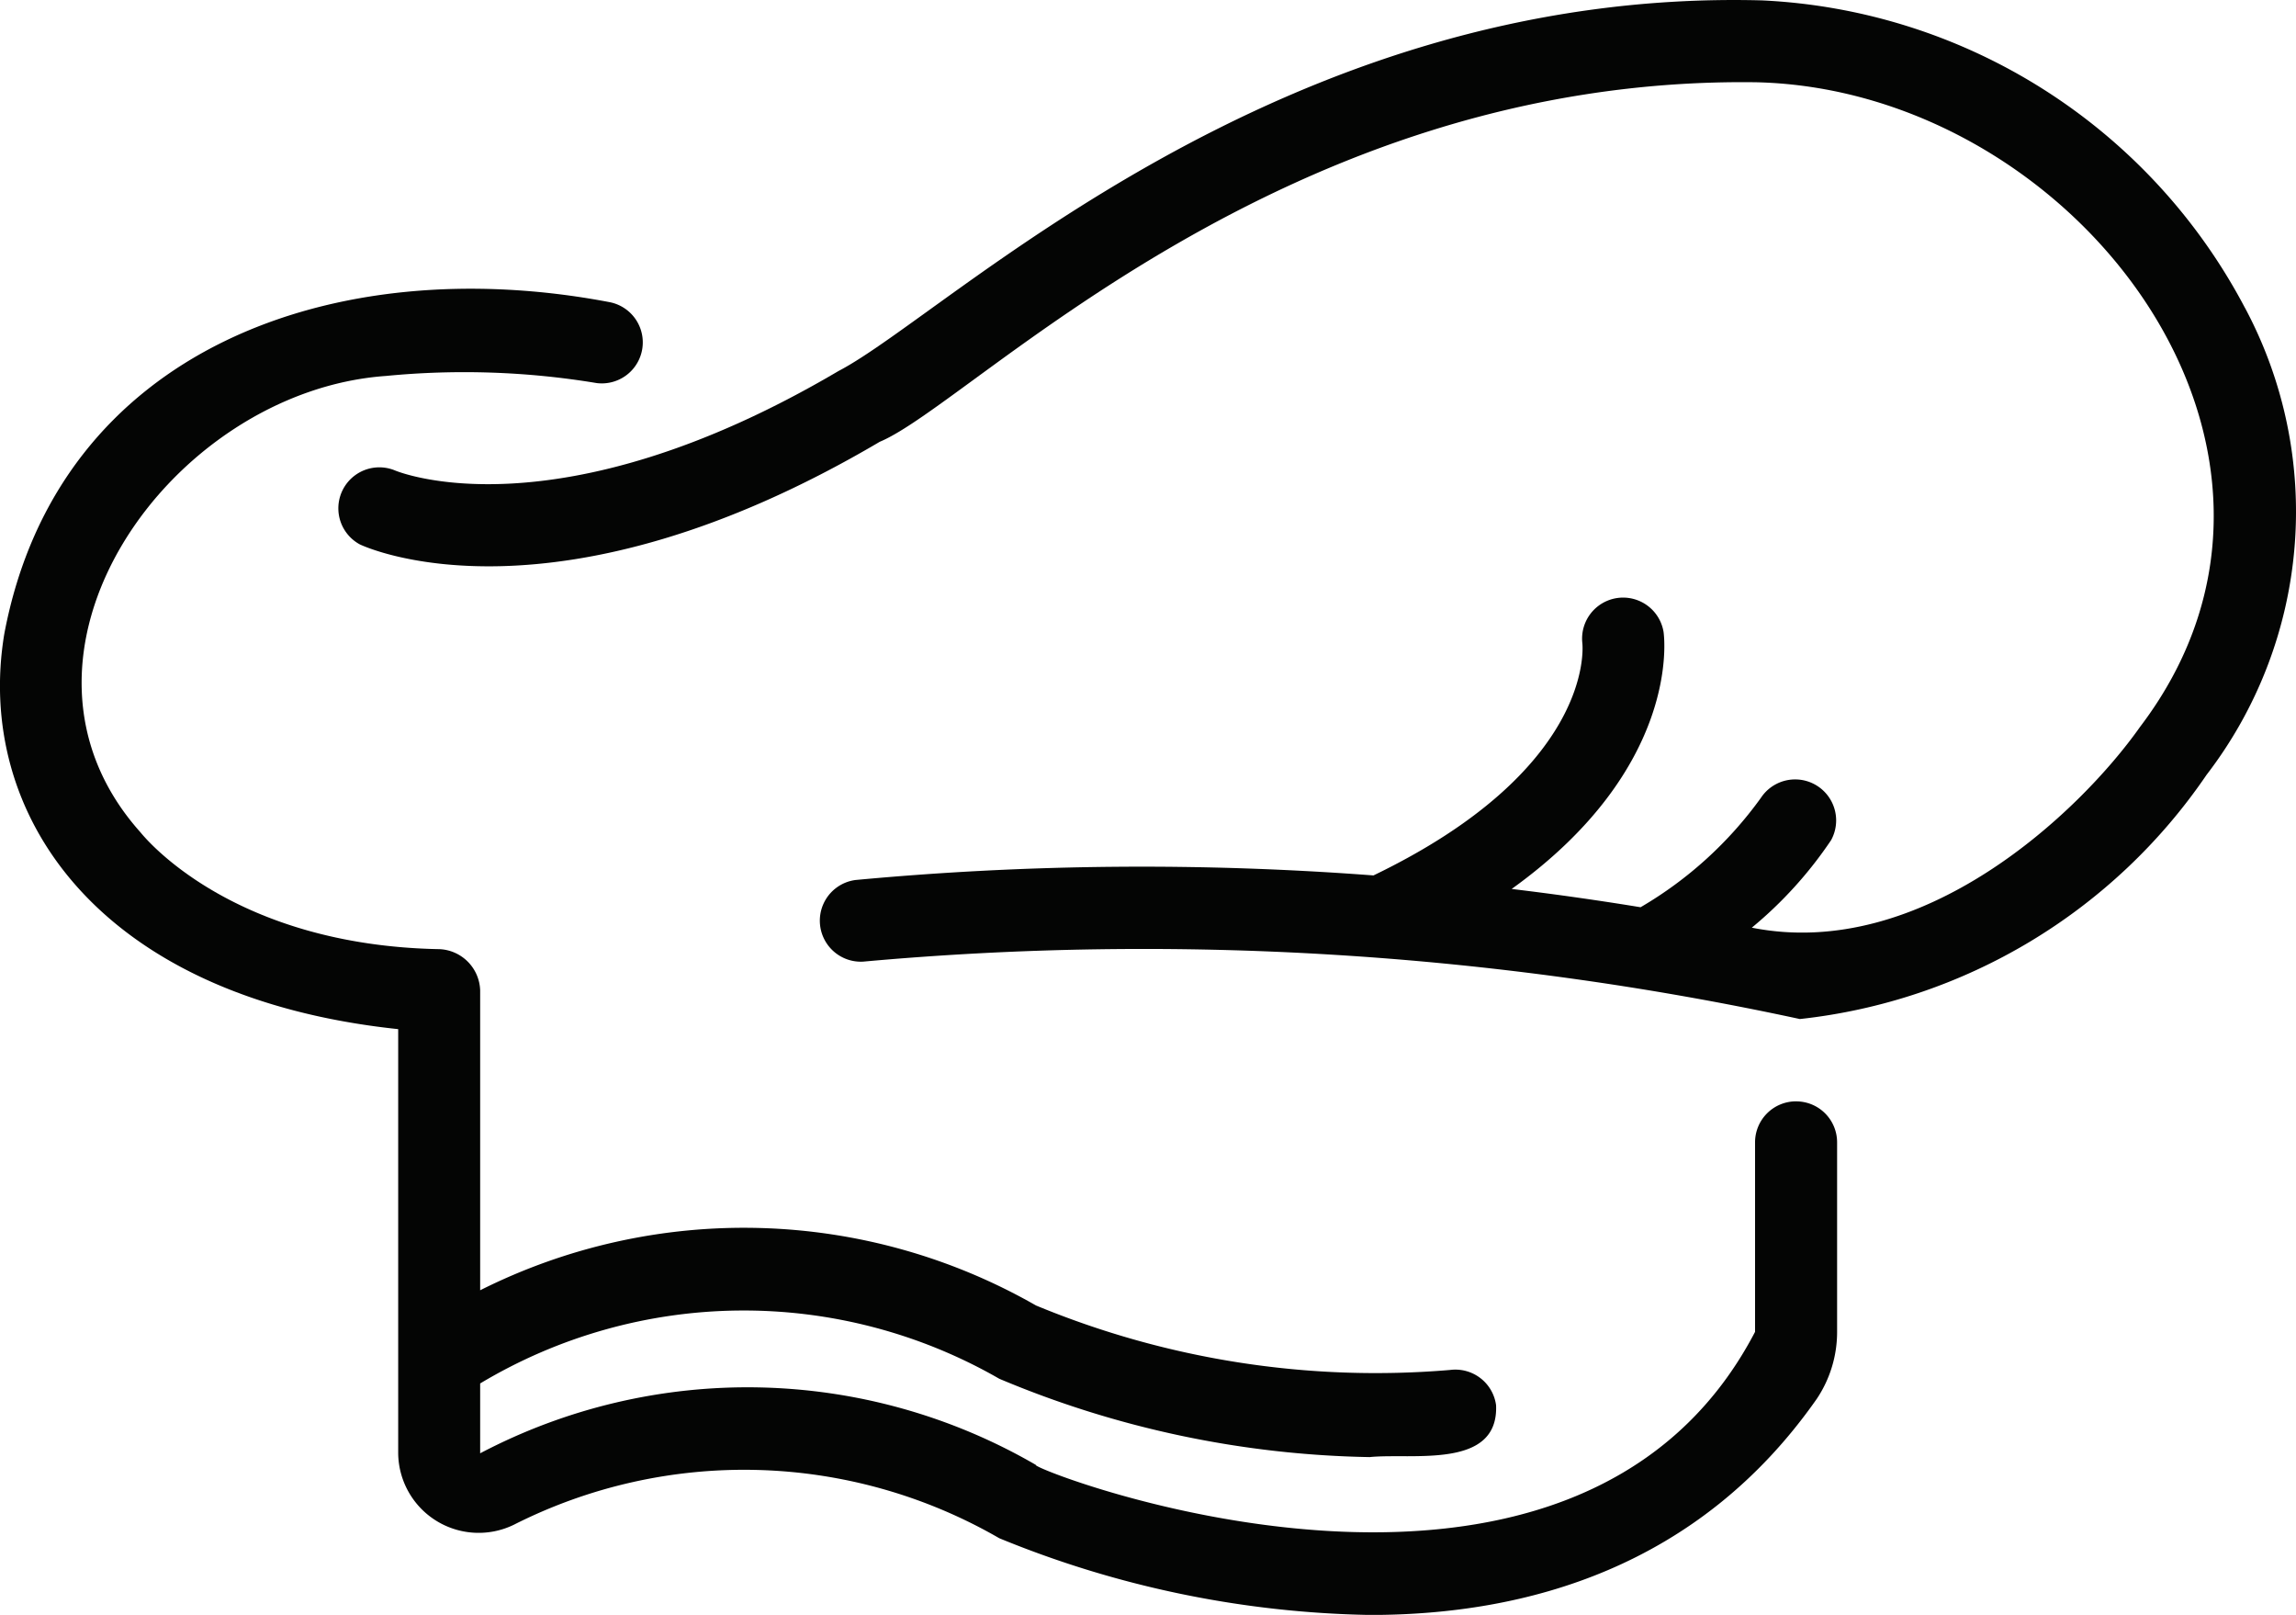
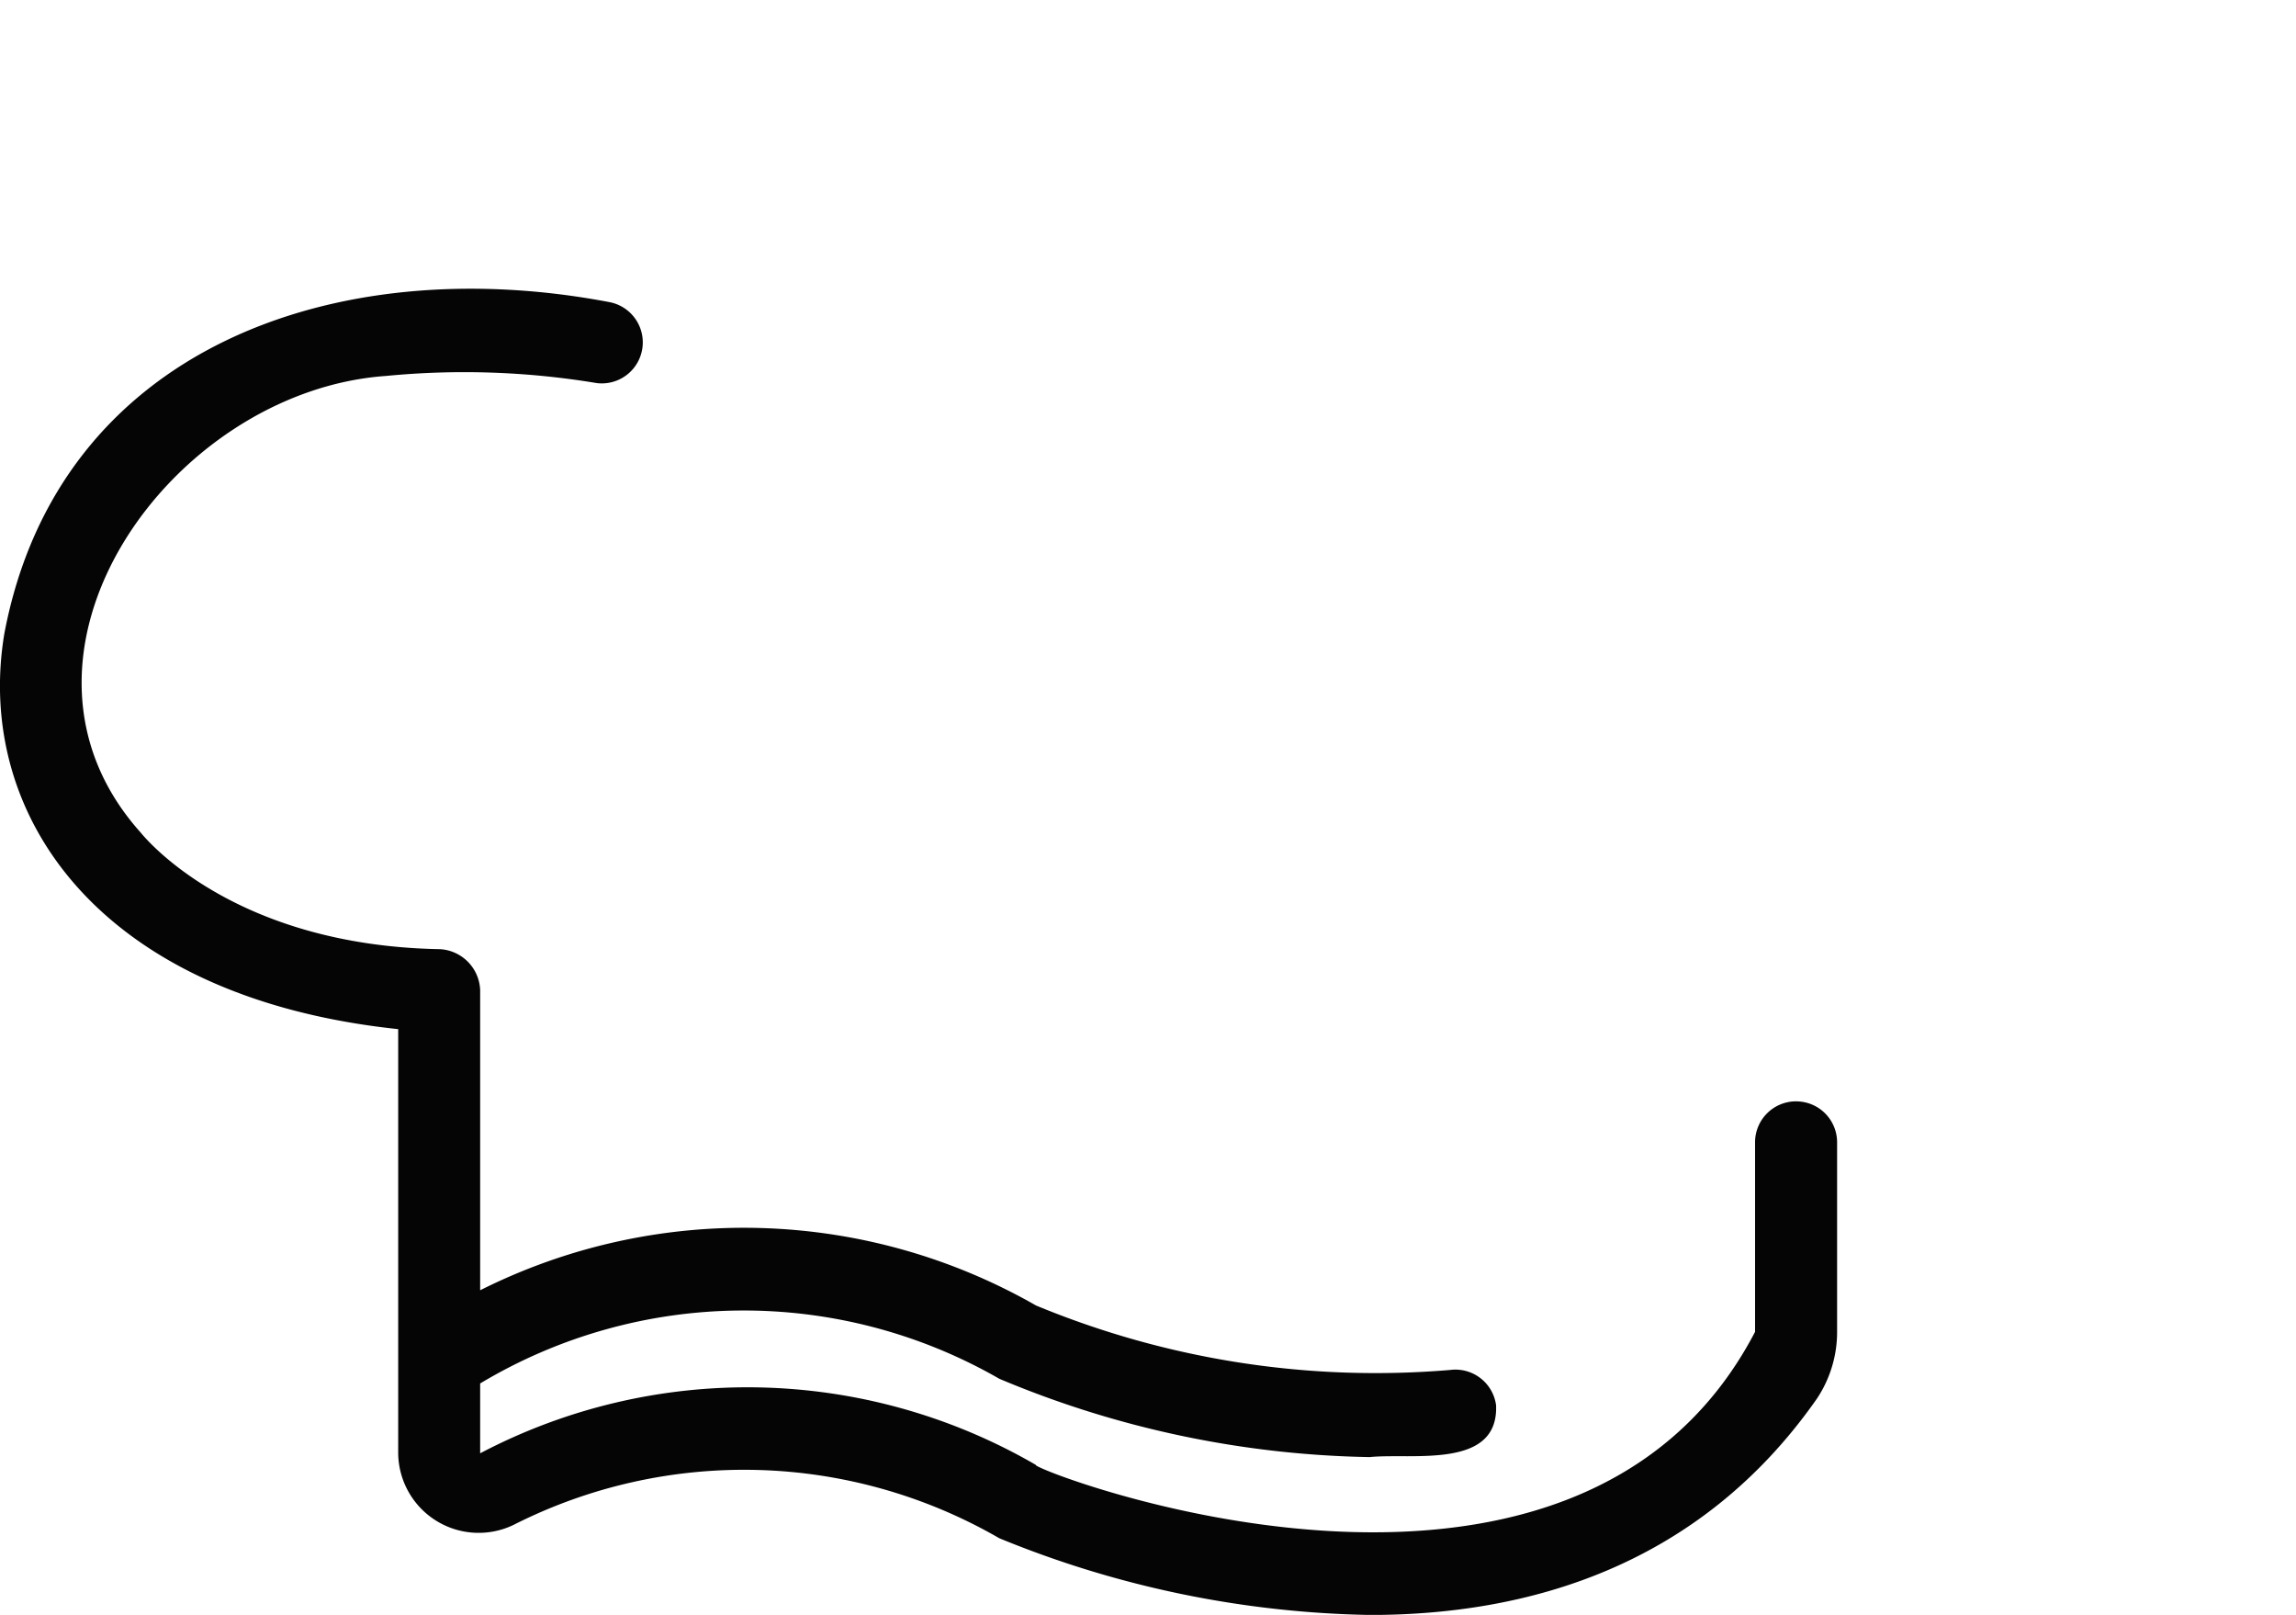
<svg xmlns="http://www.w3.org/2000/svg" width="90.695" height="63.773" viewBox="0 0 90.695 63.773">
  <defs>
    <clipPath id="a">
      <rect width="90.695" height="63.773" fill="none" />
    </clipPath>
  </defs>
  <g transform="translate(0 0)" clip-path="url(#a)">
-     <path d="M83.584,12.153A22.762,22.762,0,0,0,64.5.015C45.364-.492,32.379,12.392,28.031,14.651c-11.2,6.6-17.477,3.945-17.523,3.926A1.619,1.619,0,0,0,9.125,21.5c.309.146,7.73,3.493,20.535-4.054C33.328,15.923,45.528,2.985,64.3,3.249c12.554.3,23.458,14.509,15.145,25.453-2.389,3.385-8.6,9.271-15.338,7.932a16.178,16.178,0,0,0,3.132-3.456A1.62,1.62,0,0,0,64.471,31.5a15.451,15.451,0,0,1-4.758,4.327q-2.541-.415-5.092-.722c6.666-4.786,6.034-9.9,6-10.149a1.62,1.62,0,0,0-3.208.447c.021.2.421,4.988-8.251,9.168a121.543,121.543,0,0,0-20.457.18,1.62,1.62,0,0,0,.3,3.224,122.808,122.808,0,0,1,37,2.267A22.355,22.355,0,0,0,82.069,30.6a17.064,17.064,0,0,0,1.514-18.452" transform="translate(5.092 0)" fill="#040504" />
    <path d="M70.946,39.131a1.619,1.619,0,0,0-1.619,1.618v7.485C62.11,62.062,40.542,53.593,40.921,53.49a22.7,22.7,0,0,0-21.954-.46V50.272a20.253,20.253,0,0,1,20.507-.185,39.373,39.373,0,0,0,14.63,3.093c1.663-.172,5.1.5,4.993-2.047a1.621,1.621,0,0,0-1.817-1.394,35.034,35.034,0,0,1-16.358-2.547,23.227,23.227,0,0,0-21.955-.6V34.743a1.683,1.683,0,0,0-1.59-1.621C9.241,32.977,5.77,28.78,5.549,28.508c-6.254-6.988,1.174-17.426,9.7-18.023a31.977,31.977,0,0,1,8.322.282,1.619,1.619,0,0,0,.487-3.2C13.272,5.516,2.3,9.38.17,20.669-1,27.721,3.79,35.018,15.729,36.28V53.03a3.179,3.179,0,0,0,4.56,2.826,20.147,20.147,0,0,1,19.184.528,40.317,40.317,0,0,0,14.651,3.03c6.165,0,12.978-1.869,17.644-8.538a4.744,4.744,0,0,0,.8-2.641V40.751a1.618,1.618,0,0,0-1.618-1.619h0" transform="translate(0 4.361)" fill="#040504" />
  </g>
</svg>